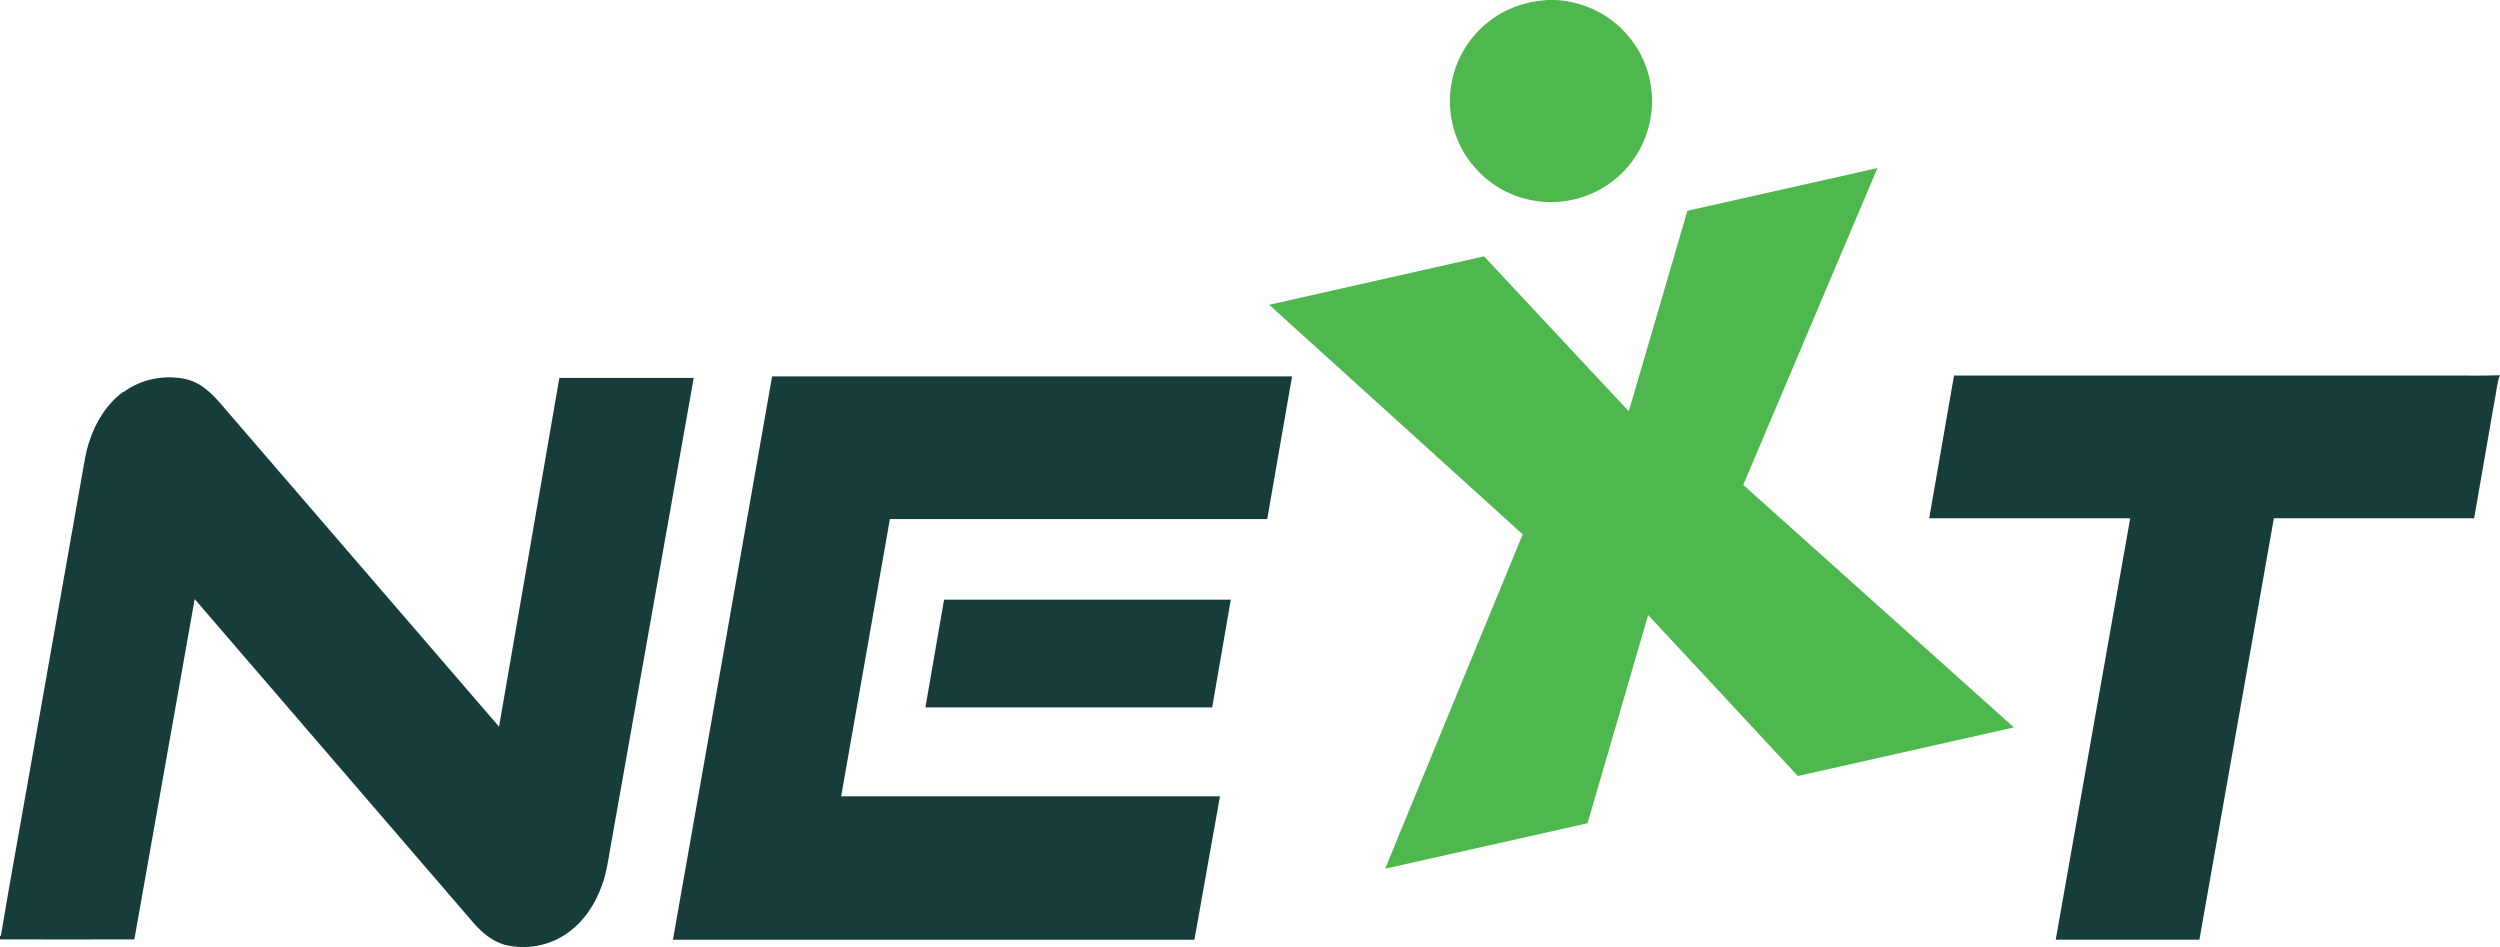
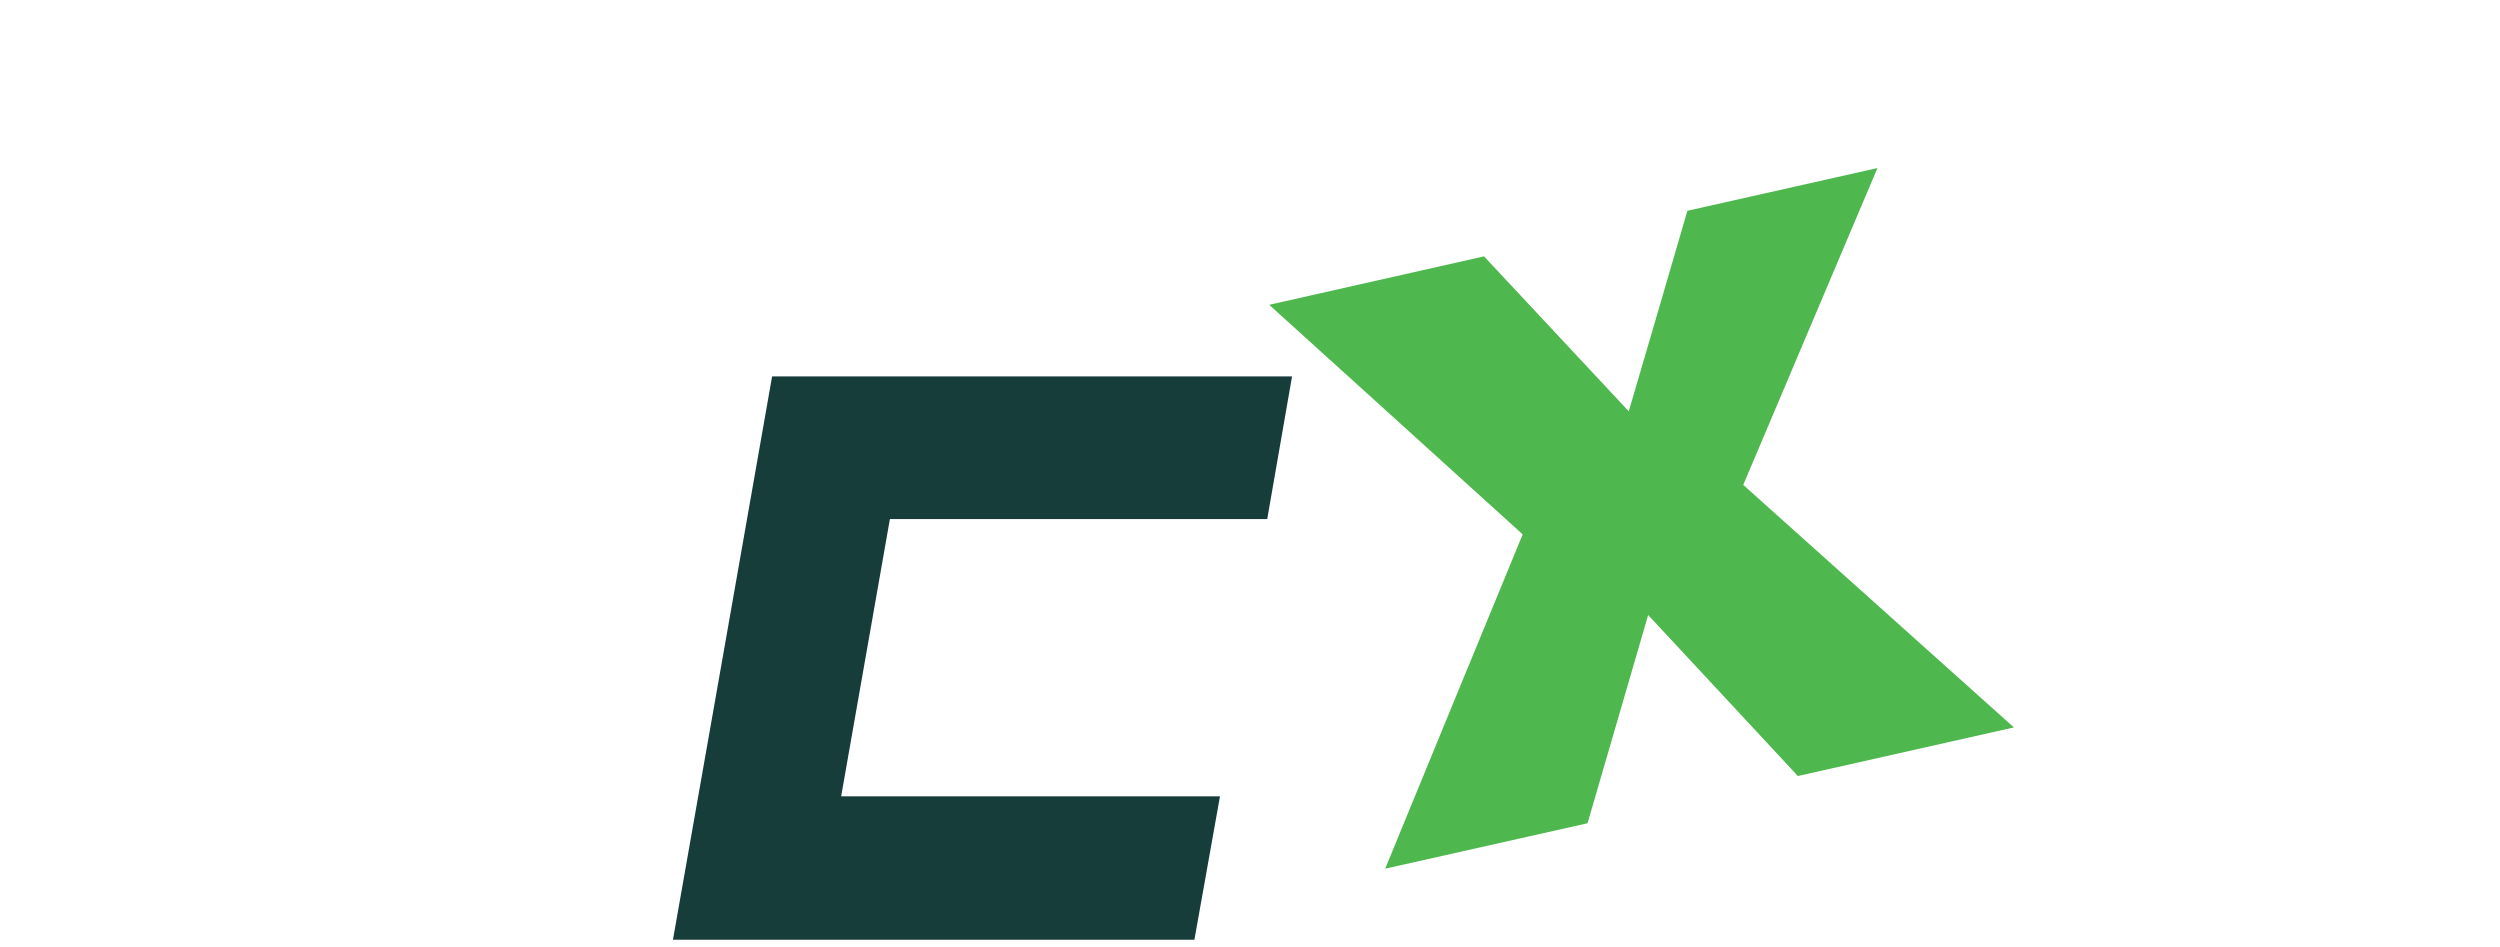
<svg xmlns="http://www.w3.org/2000/svg" id="Layer_1" data-name="Layer 1" version="1.1" viewBox="0 0 1661.7 629.7">
  <defs>
    <style>
      .cls-1 {
        fill: #4eb74e;
      }

      .cls-1, .cls-2 {
        stroke-width: 0px;
      }

      .cls-2 {
        fill: #173d3b;
      }
    </style>
  </defs>
  <g>
-     <path class="cls-1" d="M1027.6,0h6.4c15.6.9,30.8,7,42.3,17.7,12.2,11.1,20,26.8,21.5,43.2,1.4,15-2.4,30.5-10.7,43.1-8.6,13.2-22,23.2-37.2,27.6-15.2,4.5-32,3.4-46.5-3.1-13.6-6.1-25-16.8-31.9-29.9-6.7-12.6-9.2-27.4-7-41.5,2.5-16.5,11.3-31.9,24.4-42.2,10.9-8.9,24.7-13.9,38.7-14.8Z" />
    <path class="cls-1" d="M1121.6,140.1c42.1-9.5,84.2-18.9,126.3-28.4-29.7,70.2-59.5,140.4-89.2,210.6,60,53.8,120,107.5,179.9,161.2-47.9,10.8-95.7,21.5-143.6,32.3-33.2-35.7-66.3-71.4-99.5-107-13.4,46.1-26.9,92.3-40.3,138.4-44.8,10.1-89.7,20.2-134.5,30.2,30.4-74.1,60.9-148.1,91.4-222.2-56.2-50.9-112.3-101.8-168.5-152.6,47.6-10.7,95.2-21.4,142.8-32.2,32.1,34.3,64.1,68.7,96.2,103,13-44.4,26.1-88.9,39-133.4h0Z" />
  </g>
  <path class="cls-2" d="M513.2,250.2c115.2,0,230.4,0,345.6,0-5.5,31.6-11,63.2-16.5,94.8h-250.8c-10.8,61.4-21.6,122.9-32.4,184.3,83.9,0,167.9,0,251.8,0-5.7,31.8-11.3,63.5-17,95.3-115.5,0-231.1,0-346.6,0,22-124.8,44-249.6,65.9-374.4Z" />
-   <path class="cls-2" d="M1298.9,249.6c108,0,216,0,324,0,12.9-.1,25.8.3,38.7-.2-2.1,5.6-2.3,11.7-3.6,17.5-4.5,25.9-9,51.7-13.5,77.6h-133.1c-16.5,93.4-33,186.7-49.5,280.1-31.8,0-63.7,0-95.5,0,16.5-93.4,33-186.7,49.5-280.1-44.5,0-89.1,0-133.6,0l16.5-94.9h0Z" />
-   <path class="cls-2" d="M81.8,260.8c12-9,28.1-12.1,42.6-8.6,10.6,2.7,18.2,11.2,25,19.3,60.8,70.5,121.5,141,182.3,211.5,13.4-77.2,26.7-154.5,40.1-231.8,29.8,0,59.5,0,89.3,0-18.4,103.6-36.7,207.1-55.1,310.7-1.6,8.8-2.7,17.8-5.8,26.3-4.4,12.5-12,24.2-22.9,31.9-11.5,8.3-26.6,11.3-40.5,8.2-9.2-2.1-16.7-8.5-22.7-15.6-61.6-71.5-123.1-143-184.7-214.5-13.4,75.4-26.7,150.8-40.1,226.2-29.8,0-59.5.1-89.3,0v-2.4c.1,0,.4,0,.6,0,5.4-32.8,11.5-65.5,17.2-98.2l36.6-207.2c1.4-7.8,2.5-15.8,5-23.3,4.1-12.7,11.5-24.7,22.4-32.8Z" />
-   <path class="cls-2" d="M627.5,398.6h190.6c-4.1,23.9-8.2,47.7-12.4,71.6-63.5,0-127,0-190.6,0l12.4-71.6h0Z" />
</svg>